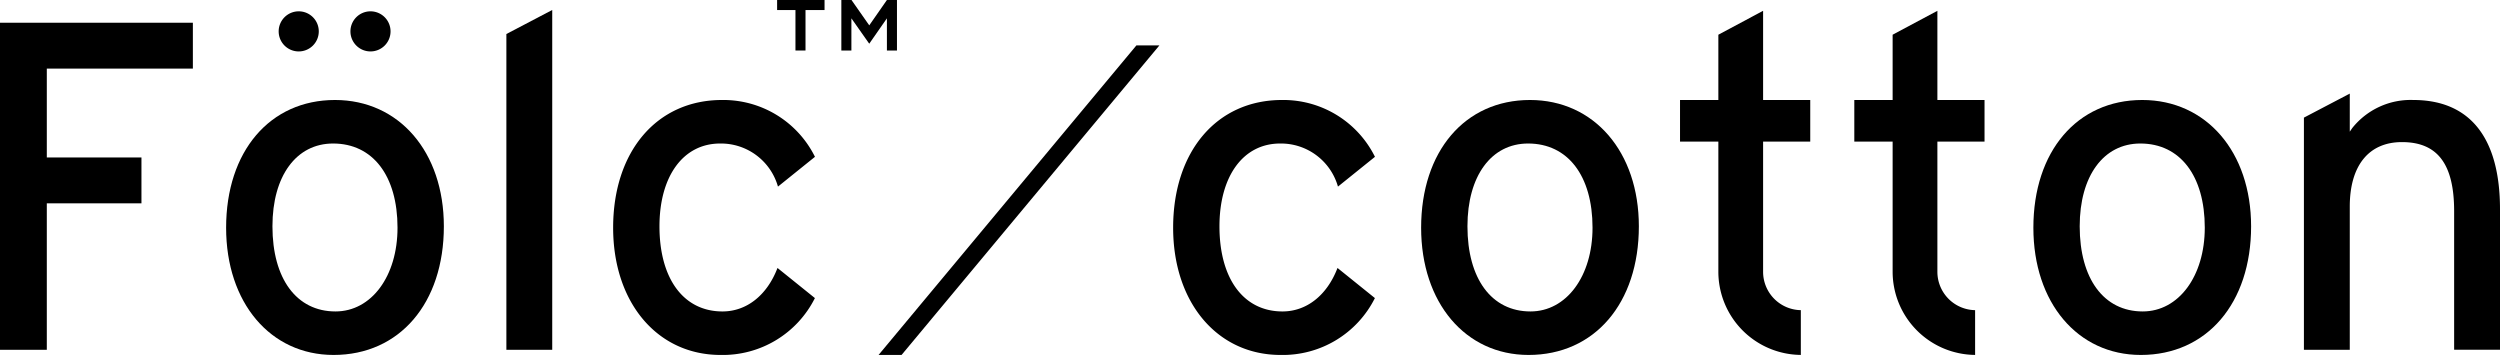
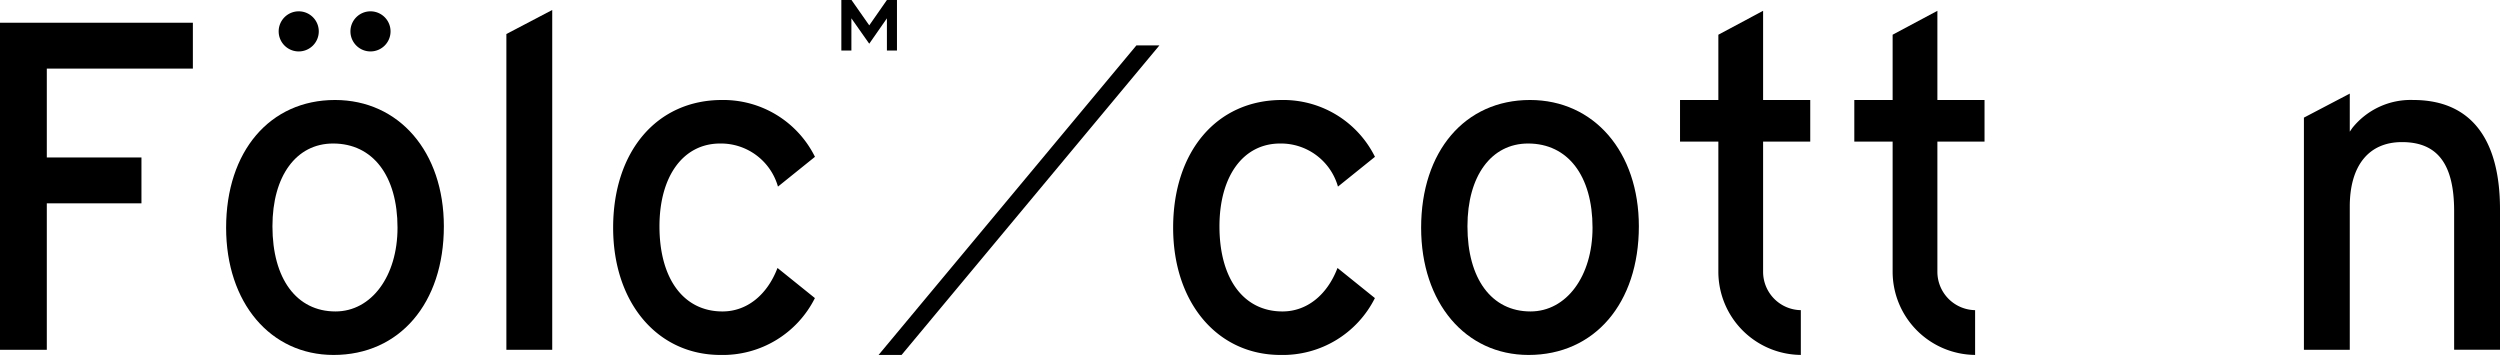
<svg xmlns="http://www.w3.org/2000/svg" width="253.318" height="35.966" viewBox="0 0 253.318 35.966">
  <g id="cotton_logo" transform="translate(-4634.532 -316.488)">
    <g id="グループ_105" data-name="グループ 105">
      <path id="パス_160" data-name="パス 160" d="M4634.532,351.929h4.743v-14.84h9.59v-4.647h-9.59v-9h14.8v-4.647h-19.545Z" />
      <path id="パス_161" data-name="パス 161" d="M4668.476,326.62c-6.6,0-11.032,5.2-11.032,12.942,0,7.591,4.477,12.892,10.889,12.892,6.683,0,11.174-5.238,11.174-13.035C4679.507,331.883,4674.971,326.62,4668.476,326.62Zm.047,21.426c-3.939,0-6.385-3.306-6.385-8.627,0-5.1,2.412-8.389,6.147-8.389,4.026,0,6.527,3.269,6.527,8.532C4674.812,344.478,4672.167,348.046,4668.523,348.046Z" />
      <path id="パス_162" data-name="パス 162" d="M4685.842,351.929h4.646V317.5l-4.646,2.435Z" />
      <path id="パス_163" data-name="パス 163" d="M4789.562,326.62c-6.6,0-11.031,5.2-11.031,12.942,0,7.591,4.477,12.892,10.888,12.892,6.684,0,11.174-5.238,11.174-13.035C4800.593,331.883,4796.057,326.62,4789.562,326.62Zm.048,21.426c-3.939,0-6.385-3.306-6.385-8.627,0-5.1,2.412-8.389,6.146-8.389,4.027,0,6.528,3.269,6.528,8.532C4795.9,344.478,4793.254,348.046,4789.61,348.046Z" />
-       <path id="パス_164" data-name="パス 164" d="M4851.6,326.62c-6.6,0-11.032,5.2-11.032,12.942,0,7.591,4.477,12.892,10.888,12.892,6.684,0,11.174-5.238,11.174-13.035C4862.627,331.883,4858.091,326.62,4851.6,326.62Zm.047,21.426c-3.939,0-6.385-3.306-6.385-8.627,0-5.1,2.412-8.389,6.146-8.389,4.027,0,6.528,3.269,6.528,8.532C4857.933,344.478,4855.288,348.046,4851.644,348.046Z" />
      <path id="パス_165" data-name="パス 165" d="M4879.061,326.62a7.568,7.568,0,0,0-6.189,2.853l-.244.357v-3.858l-4.647,2.435v23.522h4.647V337.415c0-4.149,1.927-6.528,5.287-6.528,3.607,0,5.288,2.226,5.288,7v14.038h4.647V337.7C4887.85,330.452,4884.811,326.62,4879.061,326.62Z" />
      <path id="パス_166" data-name="パス 166" d="M4707.5,331.03a6.007,6.007,0,0,1,5.861,4.366l3.749-3.018a10.363,10.363,0,0,0-9.418-5.758c-6.6,0-11.032,5.2-11.032,12.942,0,7.591,4.477,12.892,10.888,12.892a10.436,10.436,0,0,0,9.556-5.762l-3.791-3.052c-1.052,2.763-3.124,4.406-5.574,4.406-3.939,0-6.385-3.306-6.385-8.627C4701.357,334.323,4703.769,331.03,4707.5,331.03Z" />
      <path id="パス_167" data-name="パス 167" d="M4764.243,331.03a6.007,6.007,0,0,1,5.861,4.366l3.749-3.018a10.364,10.364,0,0,0-9.419-5.758c-6.6,0-11.031,5.2-11.031,12.942,0,7.591,4.477,12.892,10.888,12.892a10.436,10.436,0,0,0,9.556-5.762l-3.79-3.052c-1.052,2.763-3.125,4.406-5.575,4.406-3.939,0-6.386-3.306-6.386-8.627C4758.1,334.323,4760.509,331.03,4764.243,331.03Z" />
      <path id="パス_168" data-name="パス 168" d="M4813.182,317.582l-4.534,2.424v6.614h-3.884v4.218h3.884v13.2a8.434,8.434,0,0,0,8.357,8.413v-4.536a3.887,3.887,0,0,1-3.823-3.877v-13.2h4.777V326.62h-4.777Z" />
      <path id="パス_169" data-name="パス 169" d="M4830.842,317.582l-4.535,2.424v6.614h-3.883v4.218h3.883v13.2a8.435,8.435,0,0,0,8.357,8.413v-4.536a3.888,3.888,0,0,1-3.822-3.877v-13.2h4.777V326.62h-4.777Z" />
      <path id="パス_170" data-name="パス 170" d="M4664.8,321.7a2.032,2.032,0,1,0-2.031-2.031A2.031,2.031,0,0,0,4664.8,321.7Z" />
      <path id="パス_171" data-name="パス 171" d="M4672.072,321.7a2.032,2.032,0,1,0-2.031-2.031A2.032,2.032,0,0,0,4672.072,321.7Z" />
      <path id="パス_172" data-name="パス 172" d="M4749.679,321.091l-26.125,31.363h2.33l26.125-31.363Z" />
    </g>
    <g id="グループ_106" data-name="グループ 106">
-       <path id="パス_173" data-name="パス 173" d="M4716.152,317.506v4.1h-1.018v-4.1h-1.859v-1.018h4.806v1.018Z" />
      <path id="パス_174" data-name="パス 174" d="M4724.4,321.609v-3.263l-1.79,2.571-1.809-2.571v3.263h-1.018v-5.121h1.028l1.8,2.57,1.79-2.57h1.018v5.121Z" />
    </g>
  </g>
</svg>